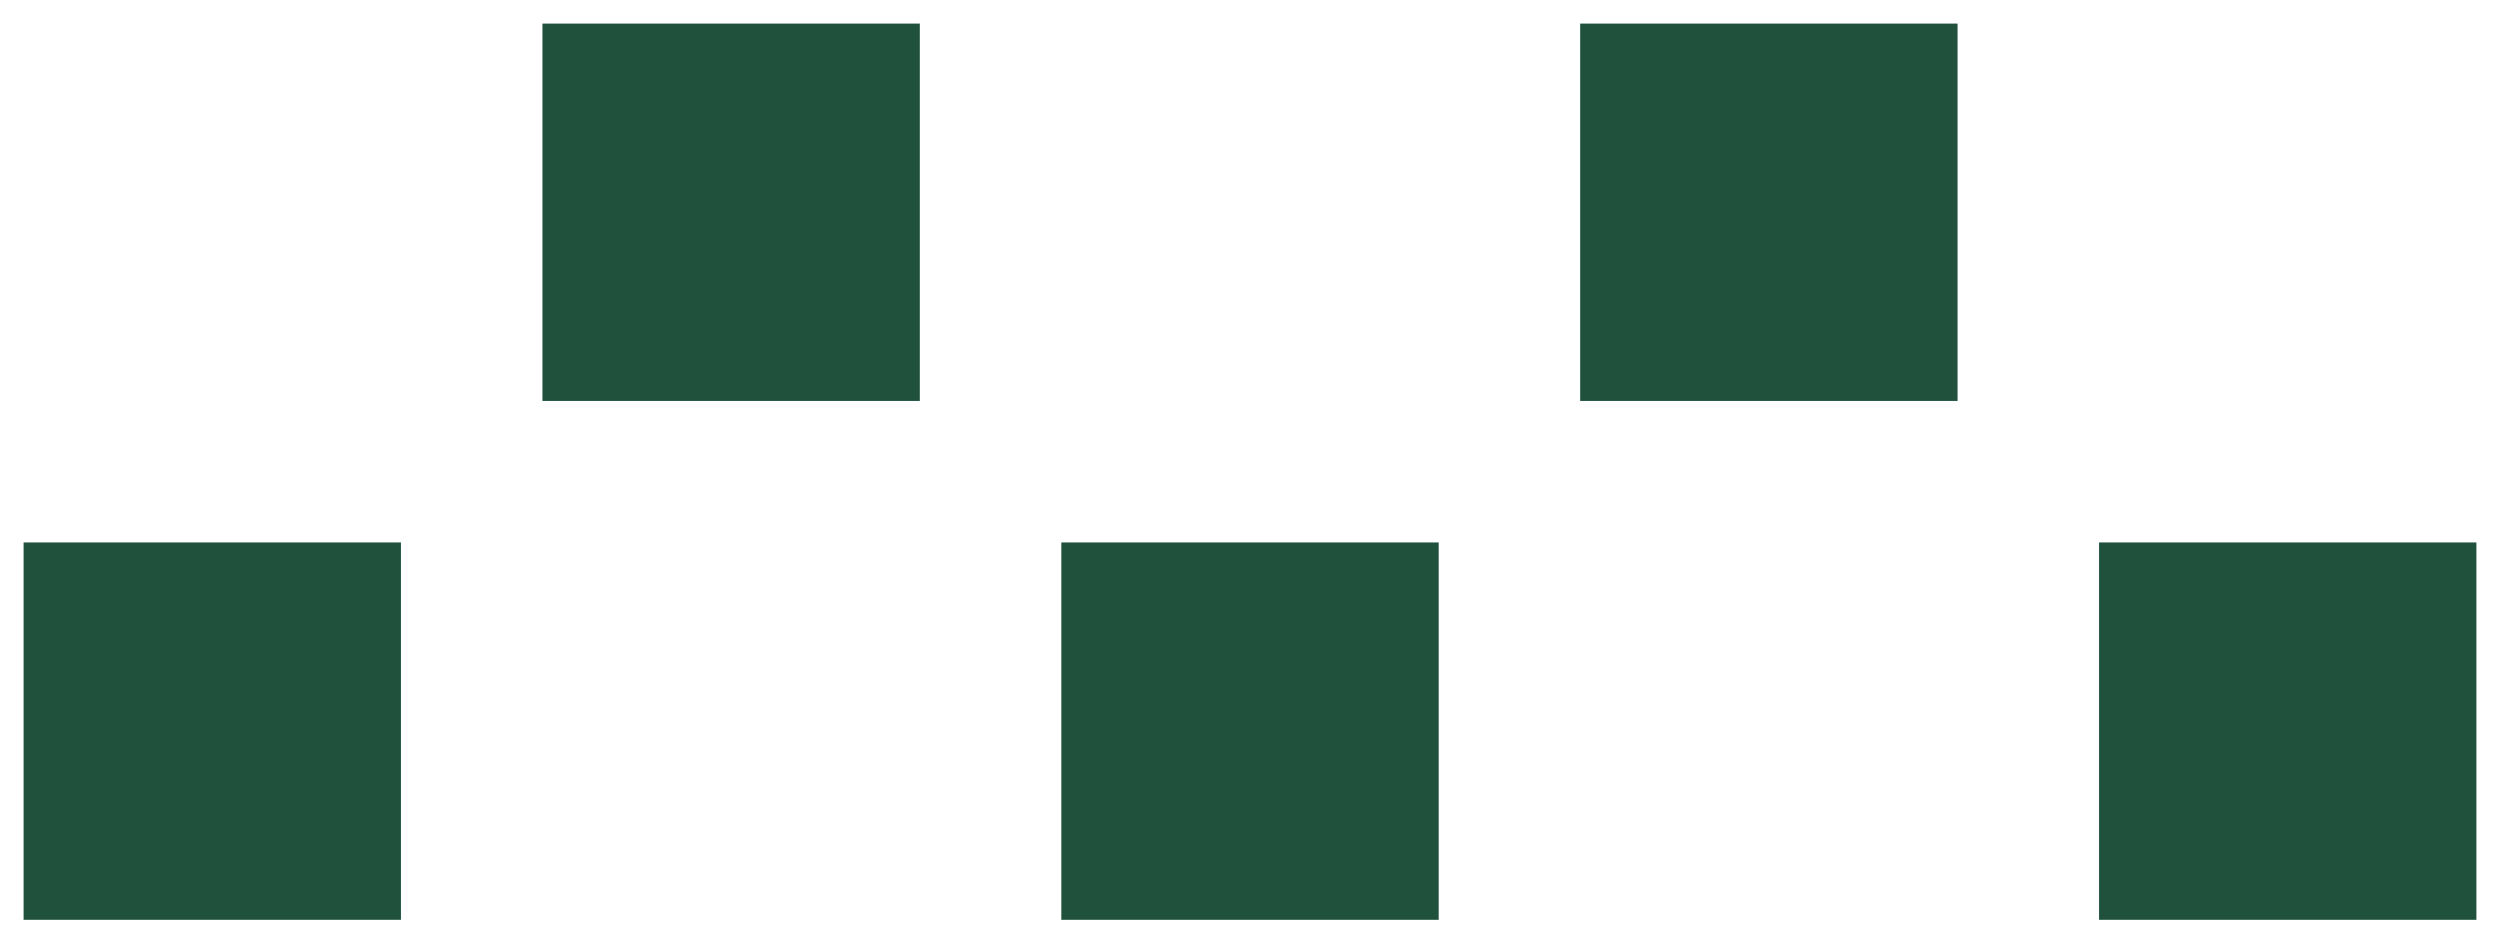
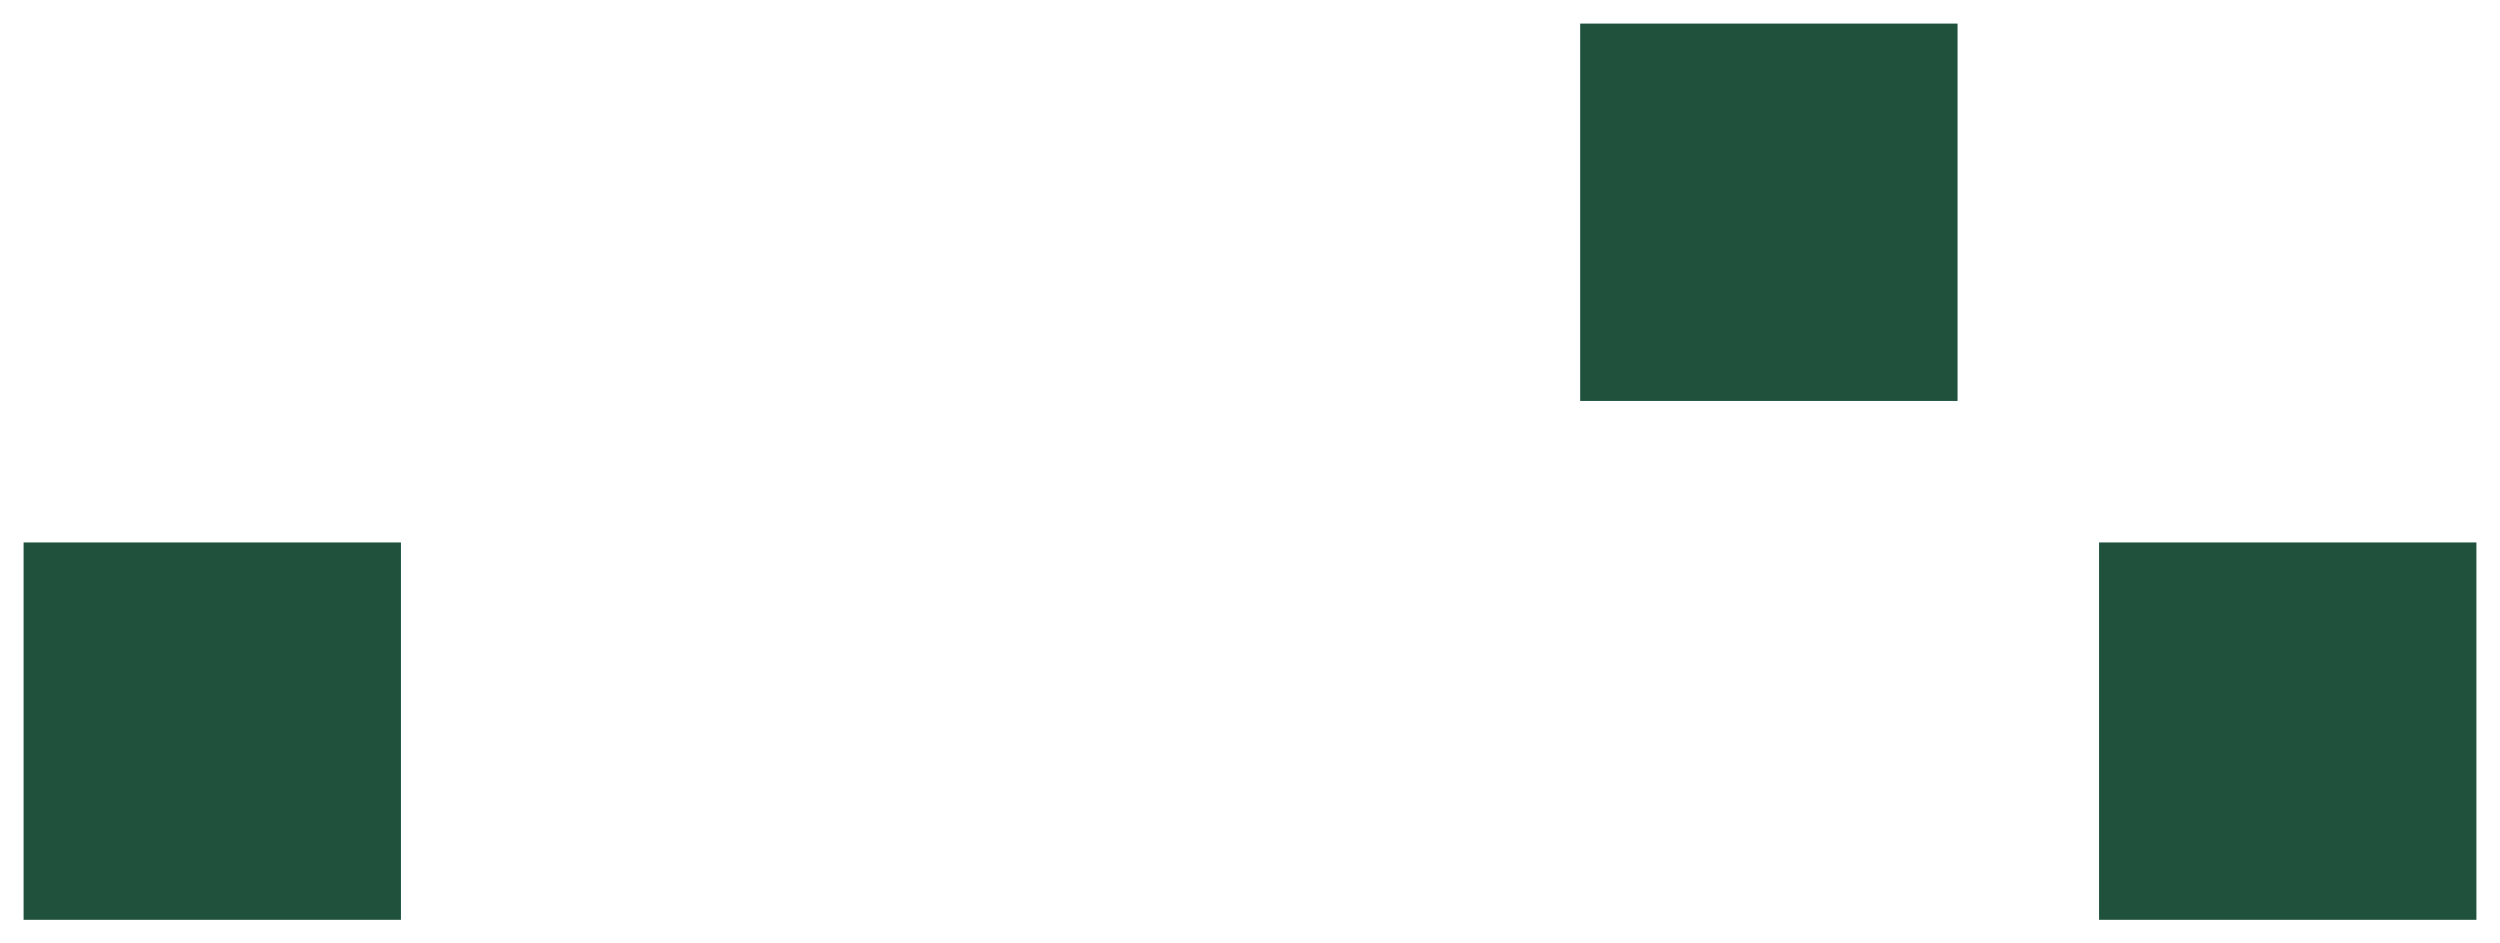
<svg xmlns="http://www.w3.org/2000/svg" width="53" height="20" viewBox="0 0 53 20" fill="none">
  <g id="Frame 427318928">
-     <rect id="Rectangle 521" x="11.5" y="8.5" width="8" height="8" transform="rotate(-90 11.5 8.5)" fill="#20513C" />
    <rect id="Rectangle 527" x="0.5" y="19.5" width="8" height="8" transform="rotate(-90 0.5 19.5)" fill="#20513C" />
    <rect id="Rectangle 524" x="44.5" y="19.5" width="8" height="8" transform="rotate(-90 44.5 19.5)" fill="#20513C" />
    <rect id="Rectangle 525" x="33.5" y="8.5" width="8" height="8" transform="rotate(-90 33.5 8.5)" fill="#20513C" />
-     <rect id="Rectangle 537" x="22.5" y="19.5" width="8" height="8" transform="rotate(-90 22.5 19.5)" fill="#20513C" />
  </g>
</svg>